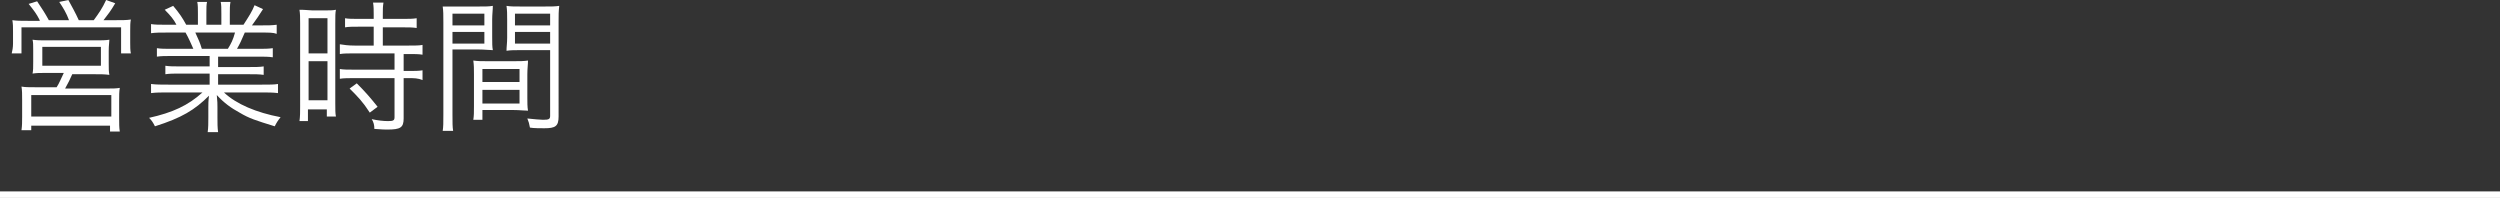
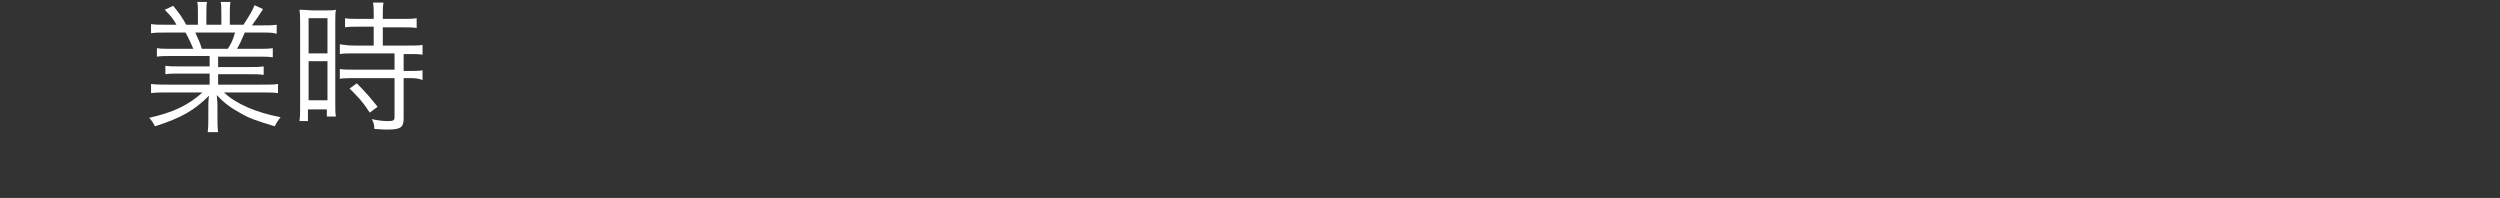
<svg xmlns="http://www.w3.org/2000/svg" version="1.1" id="レイヤー_1" x="0px" y="0px" viewBox="0 0 384 30.4" style="enable-background:new 0 0 384 30.4;" xml:space="preserve">
  <rect x="0" y="0" width="384" height="30.4" fill="#333333" stroke="none" />
  <style type="text/css">
	.st0{fill:#FFFFFF;}
	.st1{fill:none;stroke:#FFFFFF;stroke-miterlimit:10;}
</style>
  <g>
-     <path class="st0" d="M6.1,3.1c-0.5-1-0.9-1.5-1.7-2.5l1.3-0.4C6.5,1.4,6.9,2,7.5,3.1h3.1C10.2,2,9.7,1.2,9.1,0.3L10.5,0   c0.6,1.1,1.1,2,1.6,3.1h2.3C15.2,2,15.7,1.3,16.3,0l1.4,0.5c-0.7,1.2-1.1,1.7-1.8,2.6h1.8c1.2,0,1.7,0,2.4-0.1C20,3.5,20,4,20,4.8   v1.8c0,0.6,0,1.1,0.1,1.6h-1.5v-4H3.3v4H1.8C1.9,7.8,2,7.3,2,6.7V4.9c0-0.8,0-1.2-0.1-1.8c0.7,0.1,1.3,0.1,2.4,0.1h1.8V3.1z    M7.4,11.2c-1.4,0-1.7,0-2.4,0.1c0.1-0.5,0.1-0.9,0.1-1.8V7.7c0-0.8,0-1.2-0.1-1.6c0.7,0.1,1.3,0.1,2.1,0.1h7.6   c0.9,0,1.5,0,2.1-0.1c0,0.4-0.1,0.8-0.1,1.7v1.9c0,0.9,0,1.3,0.1,1.8c-0.8-0.1-1.3-0.1-2.4-0.1h-3.3c-0.3,0.7-0.7,1.5-1.1,2.2h6.3   c1,0,1.5,0,2.1-0.1c-0.1,0.6-0.1,1.1-0.1,2.1v2.5c0,0.9,0,1.5,0.1,2.1h-1.5v-0.9H4.8V20H3.3c0.1-0.7,0.1-1.3,0.1-2.1v-2.5   c0-0.9,0-1.5-0.1-2.1c0.6,0.1,1.1,0.1,2.1,0.1h3.3c0.4-0.6,0.7-1.4,1.1-2.2H7.4z M4.8,17.9h12.3v-3.3H4.8V17.9z M6.5,10.1h9V7.2h-9   V10.1z" />
    <path class="st0" d="M26.5,8.6c-1.1,0-1.7,0-2.4,0.1V7.4c0.6,0.1,1.2,0.1,2.4,0.1h3.2C29.3,6.6,29,5.9,28.5,5h-2.8   c-1.1,0-1.8,0-2.5,0.1V3.7c0.6,0.1,1.3,0.1,2.4,0.1h1.5c-0.4-0.8-0.9-1.4-1.8-2.3l1.3-0.6c1,1.2,1.4,1.8,2,2.9h1.8V2.1   c0-0.7,0-1.4-0.1-1.8h1.5c-0.1,0.4-0.1,0.9-0.1,1.8v1.7H34V2.1c0-0.8,0-1.4-0.1-1.8h1.5c-0.1,0.5-0.1,1.1-0.1,1.8v1.7h2.1   c0.9-1.4,1.3-2,1.7-3l1.3,0.6c-0.7,1.1-0.9,1.4-1.7,2.5H40c1.1,0,1.8,0,2.5-0.1v1.4C42,5,41.3,5,40.2,5h-2.6   c-0.5,1.2-0.8,1.8-1.2,2.5h3.1c1.1,0,1.7,0,2.4-0.1v1.4c-0.7-0.1-1.3-0.1-2.4-0.1h-6v1.6h4.6c1.1,0,1.8,0,2.4-0.1v1.3   c-0.7-0.1-1.3-0.1-2.4-0.1h-4.6V13h6.7c1.3,0,1.9,0,2.5-0.1v1.4c-0.8-0.1-1.5-0.1-2.5-0.1h-5.8c1.9,1.8,5,3.1,8.7,3.8   c-0.4,0.5-0.6,0.8-0.9,1.4c-2.9-0.9-3.9-1.2-5.4-2.1c-1.3-0.7-2.4-1.5-3.5-2.7c0.1,1,0.1,1.4,0.1,1.9V18c0,0.9,0,1.6,0.1,2.3h-1.6   C32,19.6,32,18.9,32,18v-1.5c0-0.5,0-1,0.1-1.8c-2.2,2.2-4.2,3.4-8.3,4.7c-0.3-0.6-0.5-0.9-0.9-1.3c3.6-0.8,6-1.9,8.2-3.9h-5.4   c-1,0-1.7,0-2.5,0.1v-1.4C24,13,24.7,13,25.9,13h6.3v-1.7h-4.4c-1.1,0-1.7,0-2.4,0.1v-1.3c0.6,0.1,1.3,0.1,2.4,0.1h4.4V8.6H26.5z    M35,7.5c0.5-0.8,0.8-1.4,1.1-2.5H30c0.5,1.1,0.7,1.5,1,2.5H35z" />
    <path class="st0" d="M46.1,3.6c0-0.9,0-1.5-0.1-2.1c0.5,0,0.5,0,2,0.1h1.6c1.1,0,1.5,0,2-0.1c-0.1,0.5-0.1,0.9-0.1,2.2v12.1   c0,1.1,0,1.6,0.1,2.1h-1.4v-1.1h-2.9v1.8H46c0.1-0.7,0.1-1.4,0.1-2.3V3.6z M47.4,8.2h2.9V2.8h-2.9V8.2z M47.4,15.4h2.9v-6h-2.9   V15.4z M55.1,4.1c-0.8,0-1.6,0-2.1,0.1V2.8c0.5,0.1,1.2,0.1,2.1,0.1h2.3V2.2c0-0.7,0-1.2-0.1-1.8h1.6c-0.1,0.6-0.1,1.1-0.1,1.8v0.7   h3.1c0.9,0,1.5,0,2.1-0.1v1.5c-0.6-0.1-1.3-0.1-2.1-0.1h-3.1V7h3.9c1,0,1.7,0,2.2-0.1v1.5c-0.6-0.1-1.2-0.1-2.1-0.1H62v2.6h0.7   c1,0,1.6,0,2.2-0.1v1.5C64.2,12,63.6,12,62.7,12H62v6.2c0,1.4-0.5,1.7-2.5,1.7c-0.4,0-0.7,0-2-0.1c0-0.6-0.1-1-0.4-1.5   c0.9,0.2,1.8,0.3,2.5,0.3c0.8,0,1-0.1,1-0.6v-6h-6.2c-0.8,0-1.6,0-2.2,0.1v-1.5c0.6,0.1,1.2,0.1,2.2,0.1h6.2V8.2h-6.2   c-0.9,0-1.6,0-2.2,0.1V6.8C52.8,6.9,53.5,7,54.5,7h2.9V4.1H55.1z M56.8,17.3c-1.1-1.7-1.8-2.4-3.1-3.7l1.1-0.8   c1.3,1.3,2,2.1,3.2,3.6L56.8,17.3z" />
-     <path class="st0" d="M69.5,17.6c0,1.2,0,1.9,0.1,2.5H68c0.1-0.6,0.1-1.3,0.1-2.5V3.4c0-1.1,0-1.7-0.1-2.4c0.7,0,1.2,0,2.4,0h3.1   c1.1,0,1.6,0,2.2-0.1c0,0.6-0.1,1.3-0.1,2.1v2.7c0,0.9,0,1.5,0.1,2c-0.6,0-1.3-0.1-2.2-0.1h-4V17.6z M69.5,3.9h4.9V2.1h-4.9V3.9z    M69.5,6.7h4.9V4.9h-4.9V6.7z M81,15c0,0.8,0,1.4,0.1,2c-0.6,0-1.3-0.1-2.2-0.1h-4.8v1.5h-1.4c0.1-0.6,0.1-1.2,0.1-2.1v-4.9   c0-0.8,0-1.4-0.1-2.1c0.7,0.1,1.2,0.1,2.2,0.1h4c1,0,1.5,0,2.2-0.1c0,0.6-0.1,1.2-0.1,2.1C81,11.4,81,15,81,15z M74.1,12.6h5.7v-2   h-5.7V12.6z M74.1,15.9h5.7v-2.1h-5.7V15.9z M85.8,17.9c0,1.5-0.5,1.8-2.2,1.8c-0.5,0-1.7,0-2.2-0.1c-0.1-0.6-0.2-0.9-0.4-1.4   c1,0.1,2,0.2,2.4,0.2c0.9,0,1.1-0.1,1.1-0.6V7.7H80c-0.9,0-1.6,0-2.2,0.1c0-0.6,0.1-1.2,0.1-2V3c0-0.8,0-1.4-0.1-2.1   C78.4,1,78.9,1,80,1h3.6c1.1,0,1.7,0,2.3-0.1c-0.1,0.9-0.1,1.4-0.1,2.4V17.9z M79.1,3.9h5.4V2.1h-5.4V3.9z M79.1,6.7h5.4V4.9h-5.4   V6.7z" />
  </g>
-   <line class="st1" x1="0" y1="29.9" x2="384" y2="29.9" />
</svg>